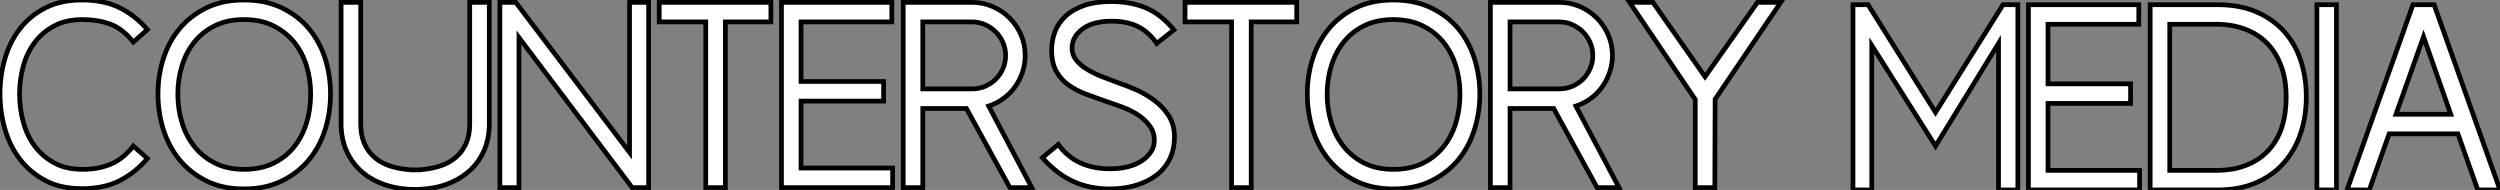
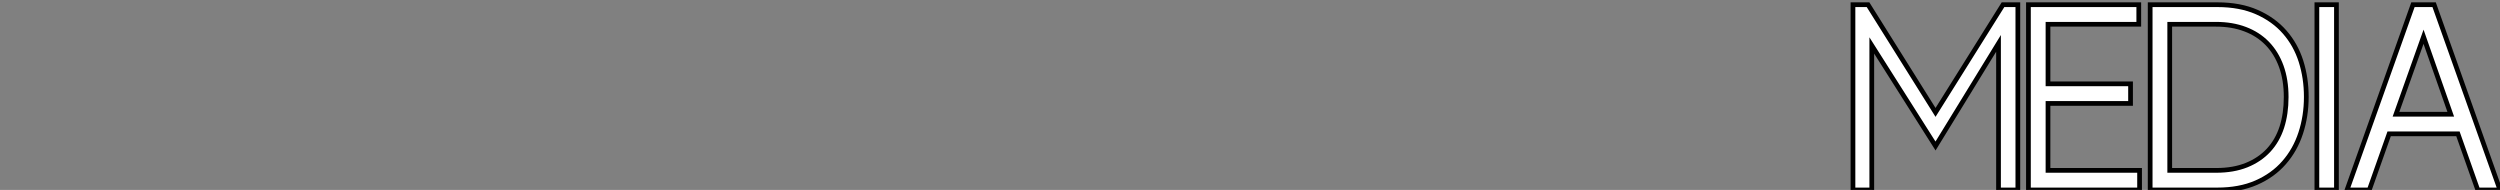
<svg xmlns="http://www.w3.org/2000/svg" viewBox="0 7.004 529.032 40.196">
  <rect x="0" y="7.004" width="529.032" height="40.196" fill="#808080" stroke="none" />
-   <path d="M1.12-19.82L1.12-19.82Q1.12-23.69 2.16-27.27Q3.19-30.86 5.35-33.63Q7.50-36.40 10.75-38.05Q14-39.70 18.48-39.70L18.48-39.70Q23.18-39.70 26.52-38.02Q29.85-36.34 32.31-33.43L32.31-33.43L29.34-30.80Q27.05-33.66 24.42-34.61Q21.78-35.56 18.59-35.56L18.59-35.56Q15.12-35.56 12.63-34.24Q10.14-32.93 8.48-30.74Q6.83-28.56 6.05-25.70Q5.26-22.85 5.26-19.77L5.26-19.77Q5.26-16.74 6.05-13.86Q6.83-10.98 8.48-8.76Q10.14-6.55 12.63-5.21Q15.12-3.86 18.59-3.86L18.59-3.86Q21.78-3.86 24.42-4.90Q27.05-5.94 29.34-8.79L29.34-8.79L32.31-6.16Q29.85-3.25 26.52-1.51Q23.18 0.22 18.48 0.22L18.48 0.22Q14 0.22 10.75-1.48Q7.50-3.19 5.35-5.99Q3.19-8.79 2.16-12.40Q1.12-16.02 1.12-19.82ZM66.86-19.77L66.86-19.77Q66.86-22.96 65.97-25.82Q65.07-28.67 63.31-30.83Q61.54-32.98 58.91-34.27Q56.28-35.56 52.75-35.56L52.75-35.56Q49.28-35.56 46.68-34.30Q44.07-33.04 42.31-30.88Q40.54-28.73 39.65-25.84Q38.75-22.96 38.75-19.77L38.75-19.77Q38.75-16.58 39.65-13.69Q40.54-10.81 42.31-8.62Q44.07-6.44 46.68-5.15Q49.28-3.86 52.75-3.86L52.75-3.86Q56.28-3.86 58.91-5.12Q61.54-6.38 63.31-8.57Q65.07-10.75 65.97-13.64Q66.86-16.52 66.86-19.77ZM71.06-19.82L71.06-19.82Q71.06-15.90 69.92-12.26Q68.77-8.62 66.47-5.85Q64.18-3.08 60.73-1.40Q57.29 0.28 52.75 0.28L52.75 0.28Q48.22 0.28 44.83-1.40Q41.44-3.08 39.14-5.85Q36.85-8.62 35.70-12.26Q34.55-15.90 34.55-19.82L34.55-19.82Q34.55-23.74 35.70-27.33Q36.85-30.91 39.14-33.66Q41.44-36.40 44.83-38.05Q48.22-39.70 52.75-39.70L52.75-39.70Q57.29-39.70 60.73-38.05Q64.18-36.40 66.47-33.66Q68.77-30.91 69.92-27.33Q71.06-23.74 71.06-19.82ZM89.04 0.39L88.93 0.39Q87.58 0.39 86.24 0.22L86.24 0.22Q83.50-0.11 81.17-1.15Q78.85-2.18 77.14-3.86Q75.43-5.54 74.42-7.81Q73.42-10.08 73.30-12.88L73.30-12.88L73.30-13.55L73.30-39.20L77.45-39.20L77.45-13.50Q77.45-11.09 78.23-9.32Q79.02-7.56 80.39-6.38Q81.76-5.21 83.61-4.59Q85.46-3.98 87.53-3.81L87.53-3.81Q87.81-3.75 88.03-3.75Q88.26-3.75 88.54-3.75L88.54-3.75L88.93-3.75L89.04-3.75L89.43-3.75Q89.71-3.75 89.91-3.75Q90.10-3.75 90.38-3.81L90.38-3.81Q92.46-3.98 94.30-4.59Q96.15-5.21 97.55-6.38Q98.95-7.56 99.74-9.32Q100.52-11.09 100.52-13.50L100.52-13.50L100.52-39.20L104.66-39.20L104.66-13.55L104.66-12.88Q104.55-10.08 103.54-7.81Q102.54-5.54 100.80-3.86Q99.06-2.18 96.74-1.15Q94.42-0.11 91.67 0.22L91.67 0.22L89.60 0.39L89.04 0.39ZM138.38 0L134.90 0L110.94-31.75L110.94 0L106.90 0L106.90-39.20L110.26-39.20L134.34-7.45L134.34-39.20L138.38-39.20L138.38 0ZM164.25-35.06L154.62-35.06L154.62 0L150.47 0L150.47-35.06L140.62-35.06L140.62-39.20L164.25-39.20L164.25-35.06ZM190.01 0L166.49 0L166.49-39.20L189.84-39.20L189.84-35.06L170.63-35.06L170.63-22.46L188.10-22.46L188.10-18.31L170.63-18.31L170.63-4.14L190.01-4.14L190.01 0ZM214.82 0L205.63-16.74L196.39-16.74L196.39 0L192.25 0L192.25-39.20L206.86-39.20Q209.16-39.20 211.20-38.30Q213.25-37.41 214.76-35.90Q216.27-34.38 217.17-32.34Q218.06-30.30 218.06-27.94L218.06-27.94Q218.06-26.10 217.48-24.39Q216.89-22.68 215.88-21.28Q214.87-19.88 213.44-18.84Q212.02-17.81 210.34-17.25L210.34-17.25L219.46 0L214.82 0ZM196.39-35.06L196.39-20.89L206.86-20.89Q208.32-20.89 209.61-21.45Q210.90-22.01 211.85-22.96Q212.80-23.91 213.36-25.20Q213.92-26.49 213.92-27.94L213.92-27.94Q213.92-29.40 213.36-30.69Q212.80-31.98 211.85-32.93Q210.90-33.88 209.61-34.47Q208.32-35.06 206.86-35.06L206.86-35.06L196.39-35.06ZM245.90-30.52L245.67-30.86Q243.88-33.21 241.64-34.22Q239.40-35.22 236.38-35.22L236.38-35.22Q232.40-35.22 230.19-33.57Q227.98-31.92 227.98-29.51L227.98-29.51Q227.98-28.06 228.90-26.94Q229.82-25.82 231.28-24.95Q232.74-24.08 234.50-23.41Q236.26-22.74 237.89-22.12L237.89-22.12Q239.46-21.62 241.50-20.72Q243.54-19.82 245.36-18.48Q247.18-17.14 248.42-15.23Q249.65-13.33 249.65-10.75L249.65-10.75Q249.65-8.06 248.61-5.99Q247.58-3.92 245.73-2.55Q243.88-1.18 241.36-0.45Q238.84 0.28 235.93 0.28L235.93 0.28Q231.73 0.28 228.26-1.29Q224.78-2.86 221.70-6.33L221.70-6.33L225.06-9.13Q227.02-6.44 229.77-5.21Q232.51-3.98 236.04-3.98L236.04-3.98Q238.11-3.98 239.82-4.42Q241.53-4.87 242.76-5.68Q243.99-6.50 244.69-7.59Q245.39-8.68 245.39-9.97L245.39-9.97Q245.39-11.70 244.44-13.02Q243.49-14.34 242.03-15.32Q240.58-16.30 238.73-17.00Q236.88-17.70 235.14-18.26L235.14-18.26Q233.07-18.98 231.03-19.74Q228.98-20.50 227.33-21.64Q225.68-22.79 224.67-24.56Q223.66-26.32 223.66-29.12L223.66-29.12Q223.66-31.14 224.36-32.98Q225.06-34.83 226.58-36.26Q228.09-37.69 230.50-38.53Q232.90-39.37 236.26-39.37L236.26-39.37Q240.30-39.37 243.49-38.08Q246.68-36.79 249.54-33.38L249.54-33.38L245.90-30.52ZM275.52-35.06L265.89-35.06L265.89 0L261.74 0L261.74-35.06L251.89-35.06L251.89-39.20L275.52-39.20L275.52-35.06ZM310.07-19.77L310.07-19.77Q310.07-22.96 309.18-25.82Q308.28-28.67 306.52-30.83Q304.75-32.98 302.12-34.27Q299.49-35.56 295.96-35.56L295.96-35.56Q292.49-35.56 289.88-34.30Q287.28-33.04 285.52-30.88Q283.75-28.73 282.86-25.84Q281.96-22.96 281.96-19.77L281.96-19.77Q281.96-16.58 282.86-13.69Q283.75-10.81 285.52-8.62Q287.28-6.44 289.88-5.15Q292.49-3.86 295.96-3.86L295.96-3.86Q299.49-3.86 302.12-5.12Q304.75-6.38 306.52-8.57Q308.28-10.75 309.18-13.64Q310.07-16.52 310.07-19.77ZM314.27-19.82L314.27-19.82Q314.27-15.90 313.12-12.26Q311.98-8.62 309.68-5.85Q307.38-3.08 303.94-1.40Q300.50 0.28 295.96 0.28L295.96 0.28Q291.42 0.28 288.04-1.40Q284.65-3.08 282.35-5.85Q280.06-8.62 278.91-12.26Q277.76-15.90 277.76-19.82L277.76-19.82Q277.76-23.74 278.91-27.33Q280.06-30.91 282.35-33.66Q284.65-36.40 288.04-38.05Q291.42-39.70 295.96-39.70L295.96-39.70Q300.50-39.70 303.94-38.05Q307.38-36.40 309.68-33.66Q311.98-30.91 313.12-27.33Q314.27-23.74 314.27-19.82ZM339.08 0L329.90-16.74L320.66-16.74L320.66 0L316.51 0L316.51-39.20L331.13-39.20Q333.42-39.20 335.47-38.30Q337.51-37.41 339.02-35.90Q340.54-34.38 341.43-32.34Q342.33-30.30 342.33-27.94L342.33-27.94Q342.33-26.10 341.74-24.39Q341.15-22.68 340.14-21.28Q339.14-19.88 337.71-18.84Q336.28-17.81 334.60-17.25L334.60-17.25L343.73 0L339.08 0ZM320.66-35.06L320.66-20.89L331.13-20.89Q332.58-20.89 333.87-21.45Q335.16-22.01 336.11-22.96Q337.06-23.91 337.62-25.20Q338.18-26.49 338.18-27.94L338.18-27.94Q338.18-29.40 337.62-30.69Q337.06-31.98 336.11-32.93Q335.16-33.88 333.87-34.47Q332.58-35.06 331.13-35.06L331.13-35.06L320.66-35.06ZM350.90-39.20L361.93-23.46L373.02-39.20L377.94-39.20L364.06-18.70L364 0L359.86 0L359.86-18.65L345.97-39.20L350.90-39.20Z" fill="white" stroke="black" transform="translate(0 0) scale(1 1) translate(-1.12 46.704)" />
  <path d="M36.01 0L31.92 0L31.92-31.02L18.59-9.30L5.10-30.58L5.10 0L1.12 0L1.12-39.20L4.31-39.20L18.59-16.41L32.87-39.20L36.01-39.20L36.01 0ZM61.77 0L38.25 0L38.25-39.20L61.60-39.20L61.60-35.06L42.39-35.06L42.39-22.46L59.86-22.46L59.86-18.31L42.39-18.31L42.39-4.14L61.77-4.14L61.77 0ZM97.05-19.71L97.05-19.71Q97.05-15.62 95.87-12.04Q94.70-8.46 92.34-5.77Q89.99-3.08 86.46-1.54Q82.94 0 78.23 0L78.23 0L64.01 0L64.01-39.20L78.23-39.20Q83.05-39.20 86.60-37.63Q90.16-36.06 92.48-33.40Q94.81-30.74 95.93-27.22Q97.05-23.69 97.05-19.71ZM92.79-19.66L92.79-19.66Q92.79-23.30 91.76-26.15Q90.72-29.01 88.79-31.00Q86.86-32.98 84.11-34.02Q81.37-35.06 77.95-35.06L77.95-35.06L68.15-35.06L68.15-4.14L77.95-4.14Q81.65-4.14 84.42-5.26Q87.19-6.38 89.07-8.40Q90.94-10.42 91.87-13.27Q92.79-16.13 92.79-19.66ZM103.43 0L99.29 0L99.29-39.20L103.43-39.20L103.43 0ZM133.34 0L129.14-11.87L114.58-11.87L110.38 0L105.67 0L119.62-39.20L124.10-39.20L138.04 0L133.34 0ZM121.86-32.42L116.03-16.02L127.62-16.02L121.86-32.42Z" fill="white" stroke="black" transform="translate(392.112 0) scale(1 1) translate(-1.12 47.2)" />
</svg>